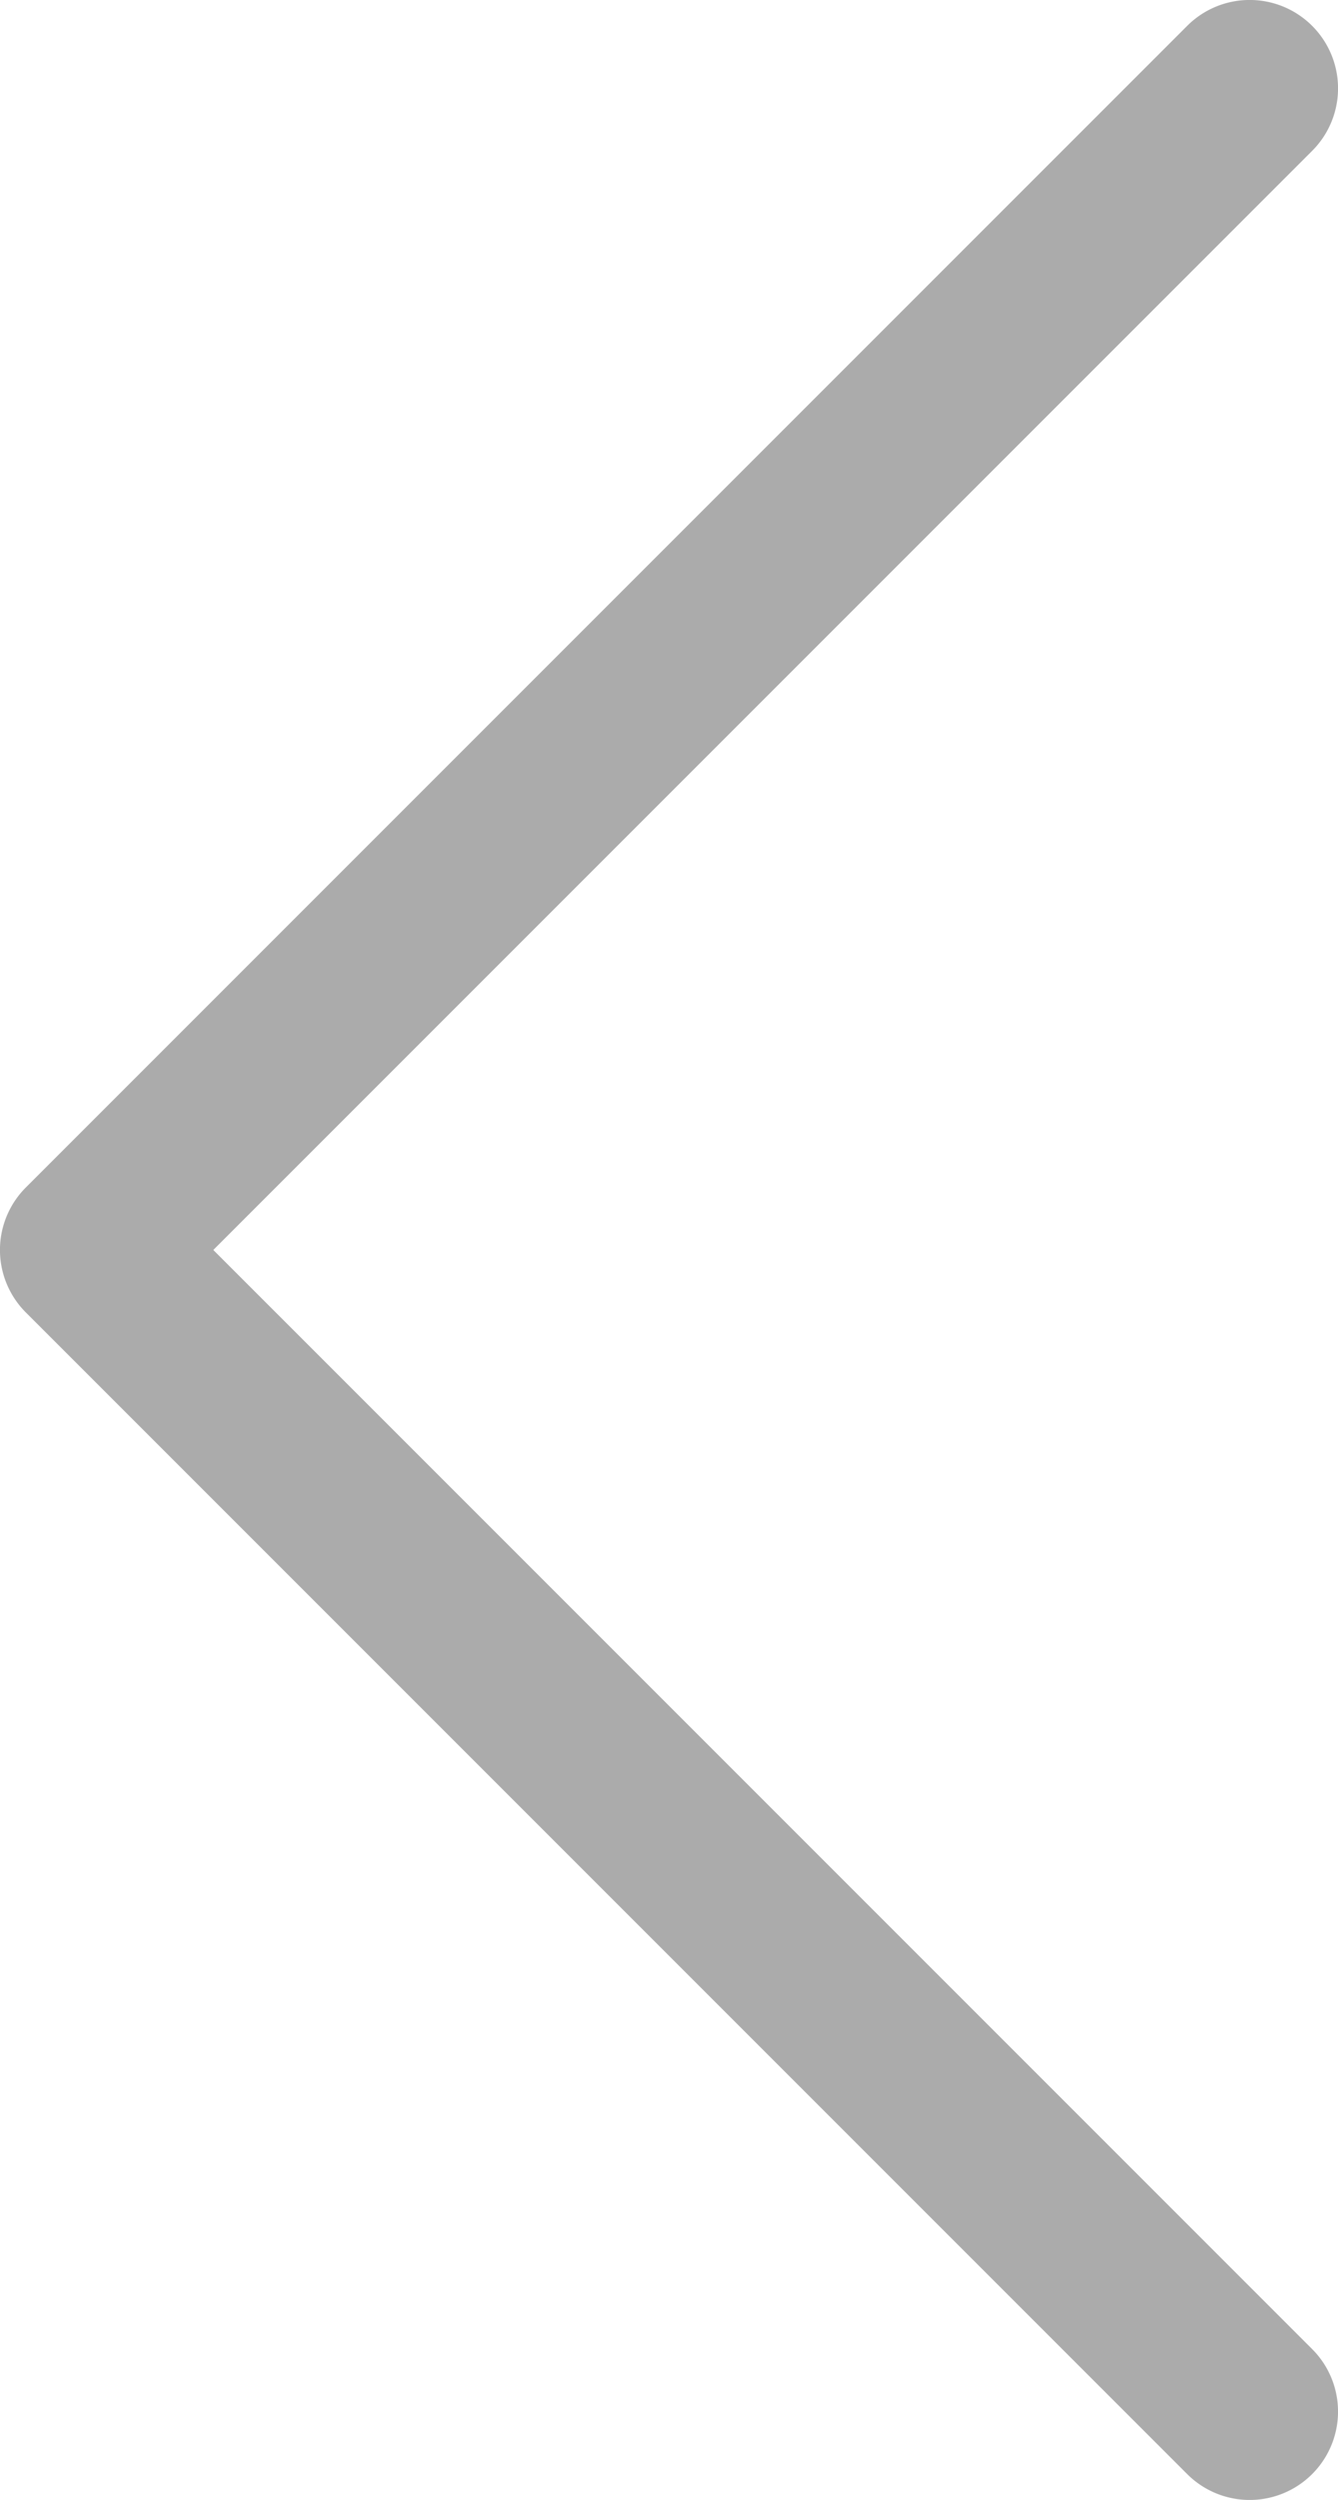
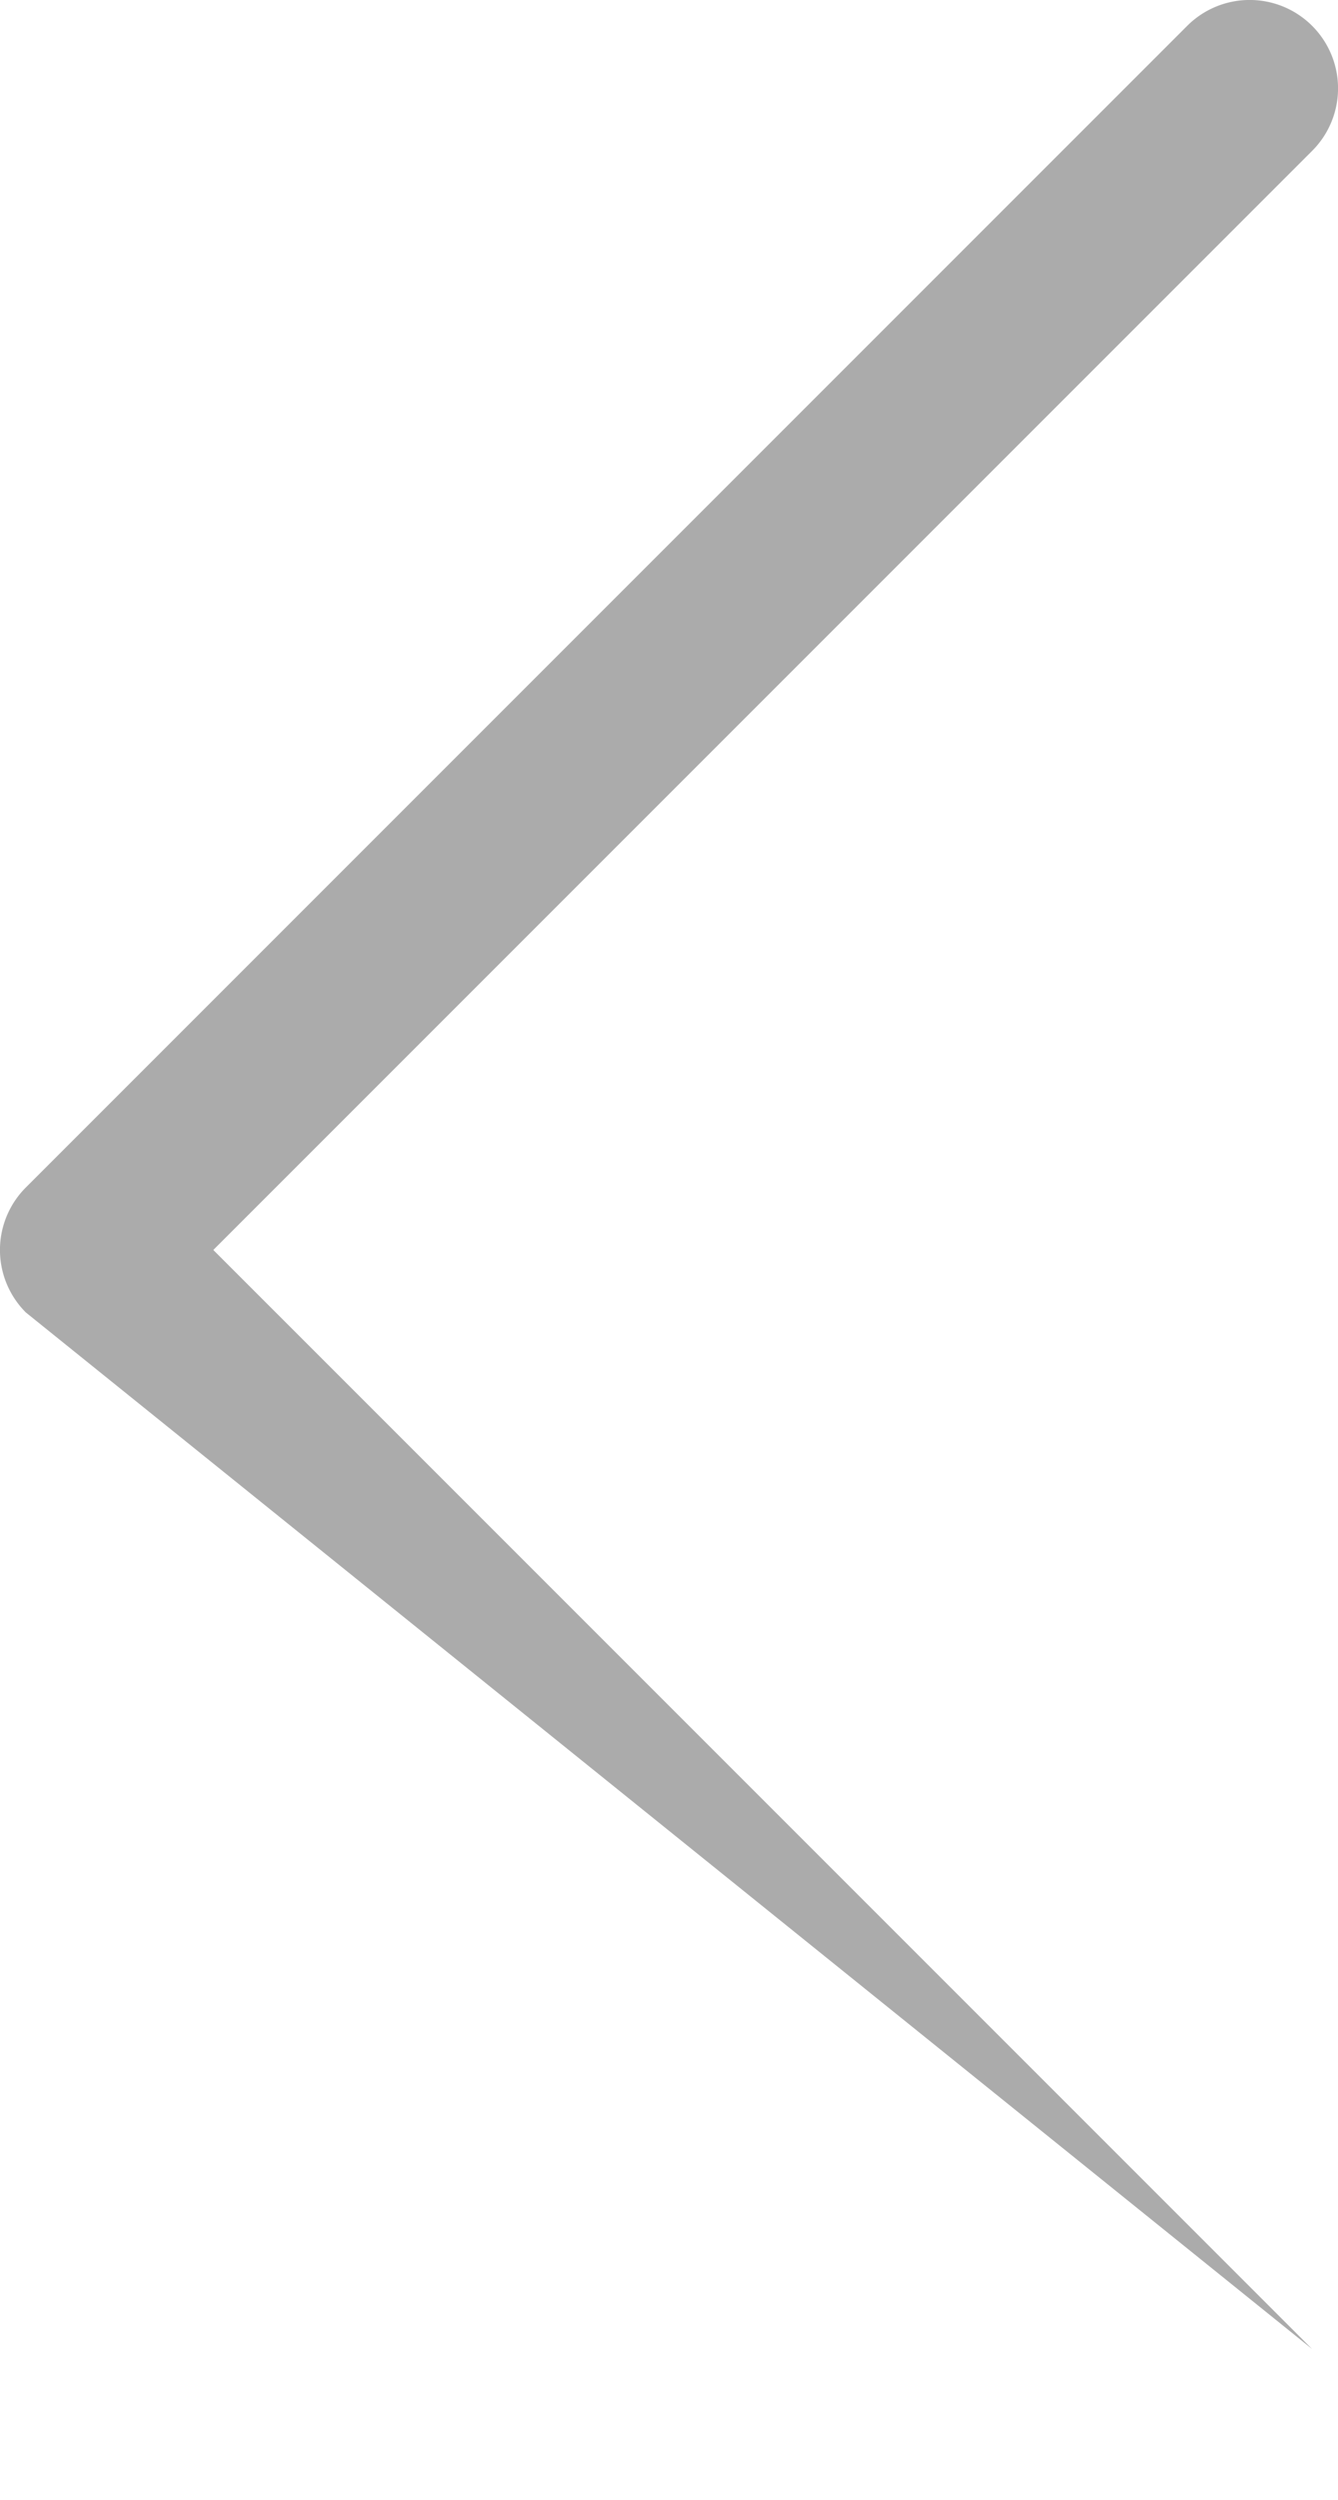
<svg xmlns="http://www.w3.org/2000/svg" viewBox="0 0 62.1 116">
  <defs>
    <style>.cls-1{fill:#ababab;}</style>
  </defs>
  <title>arrow_left</title>
  <g id="Layer_2" data-name="Layer 2">
    <g id="Layer_1-2" data-name="Layer 1">
-       <path class="cls-1" d="M55.1,1.2a4.1,4.1,0,0,1,5.8,0,4.1,4.1,0,0,1,0,5.8L9.9,58l51,51a4.1,4.1,0,1,1-5.8,5.8L1.2,60.9a4.1,4.1,0,0,1,0-5.8Z" />
+       <path class="cls-1" d="M55.1,1.2a4.1,4.1,0,0,1,5.8,0,4.1,4.1,0,0,1,0,5.8L9.9,58l51,51L1.2,60.9a4.1,4.1,0,0,1,0-5.8Z" />
    </g>
  </g>
</svg>